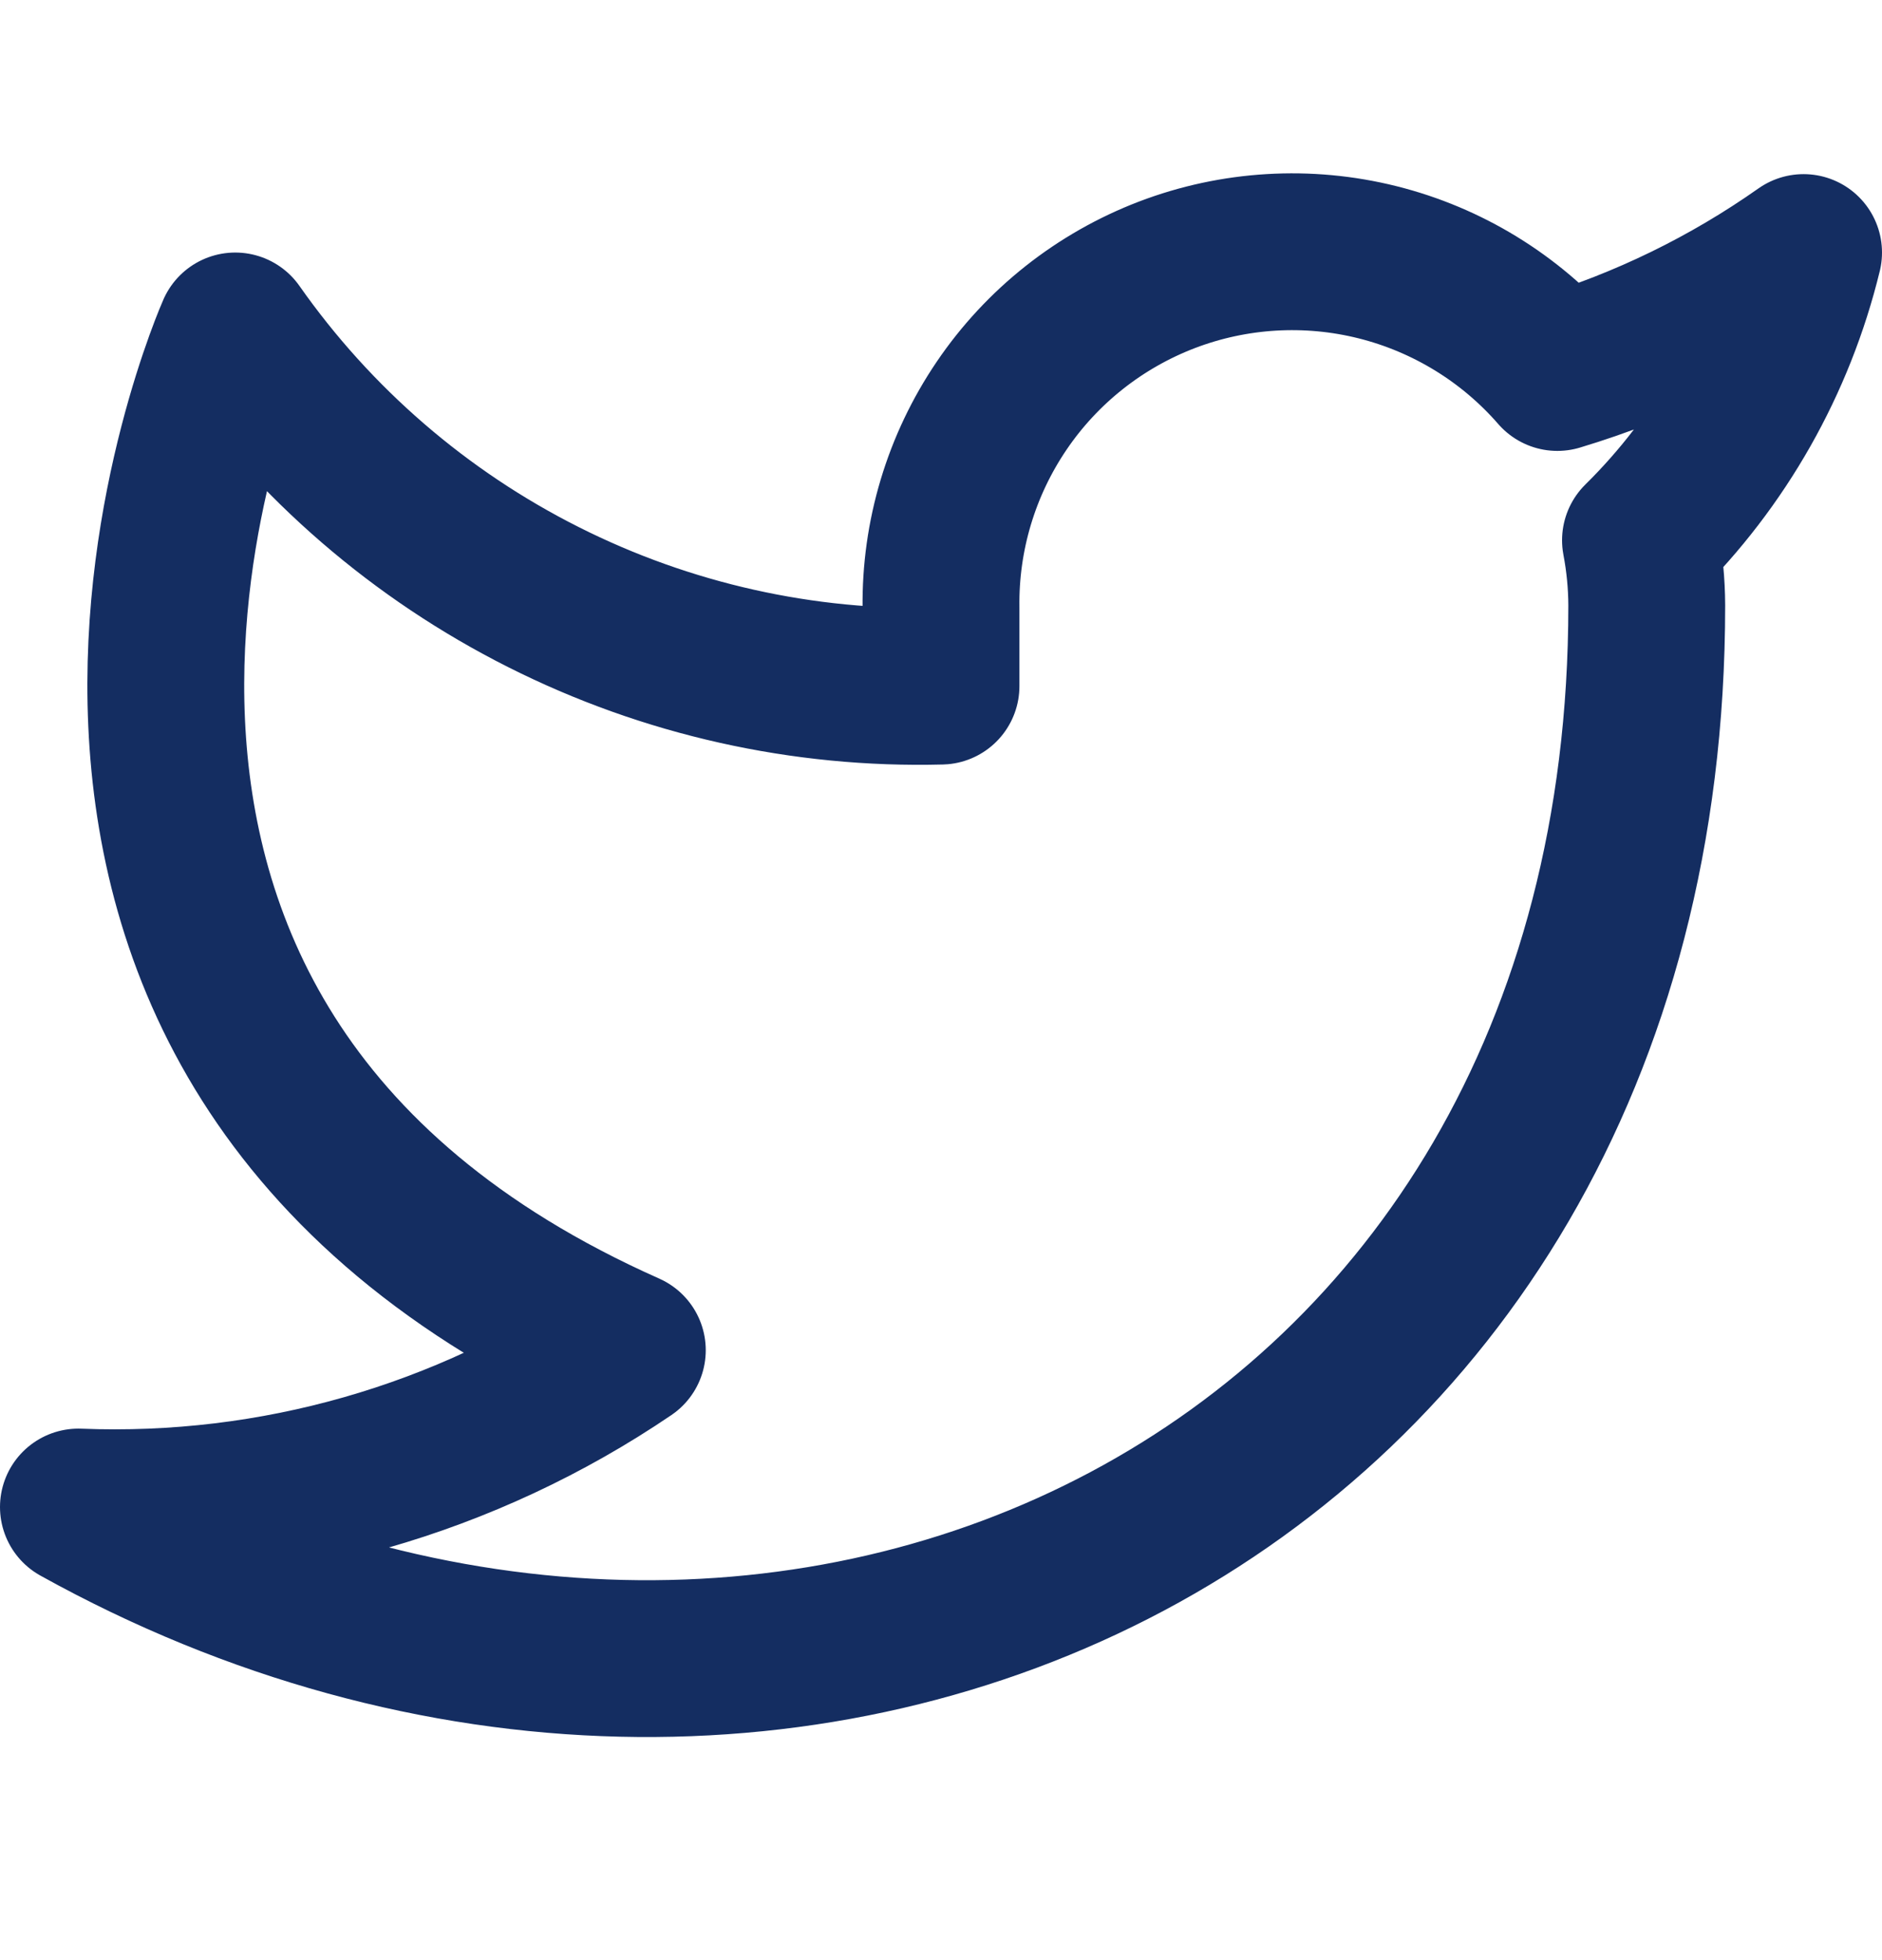
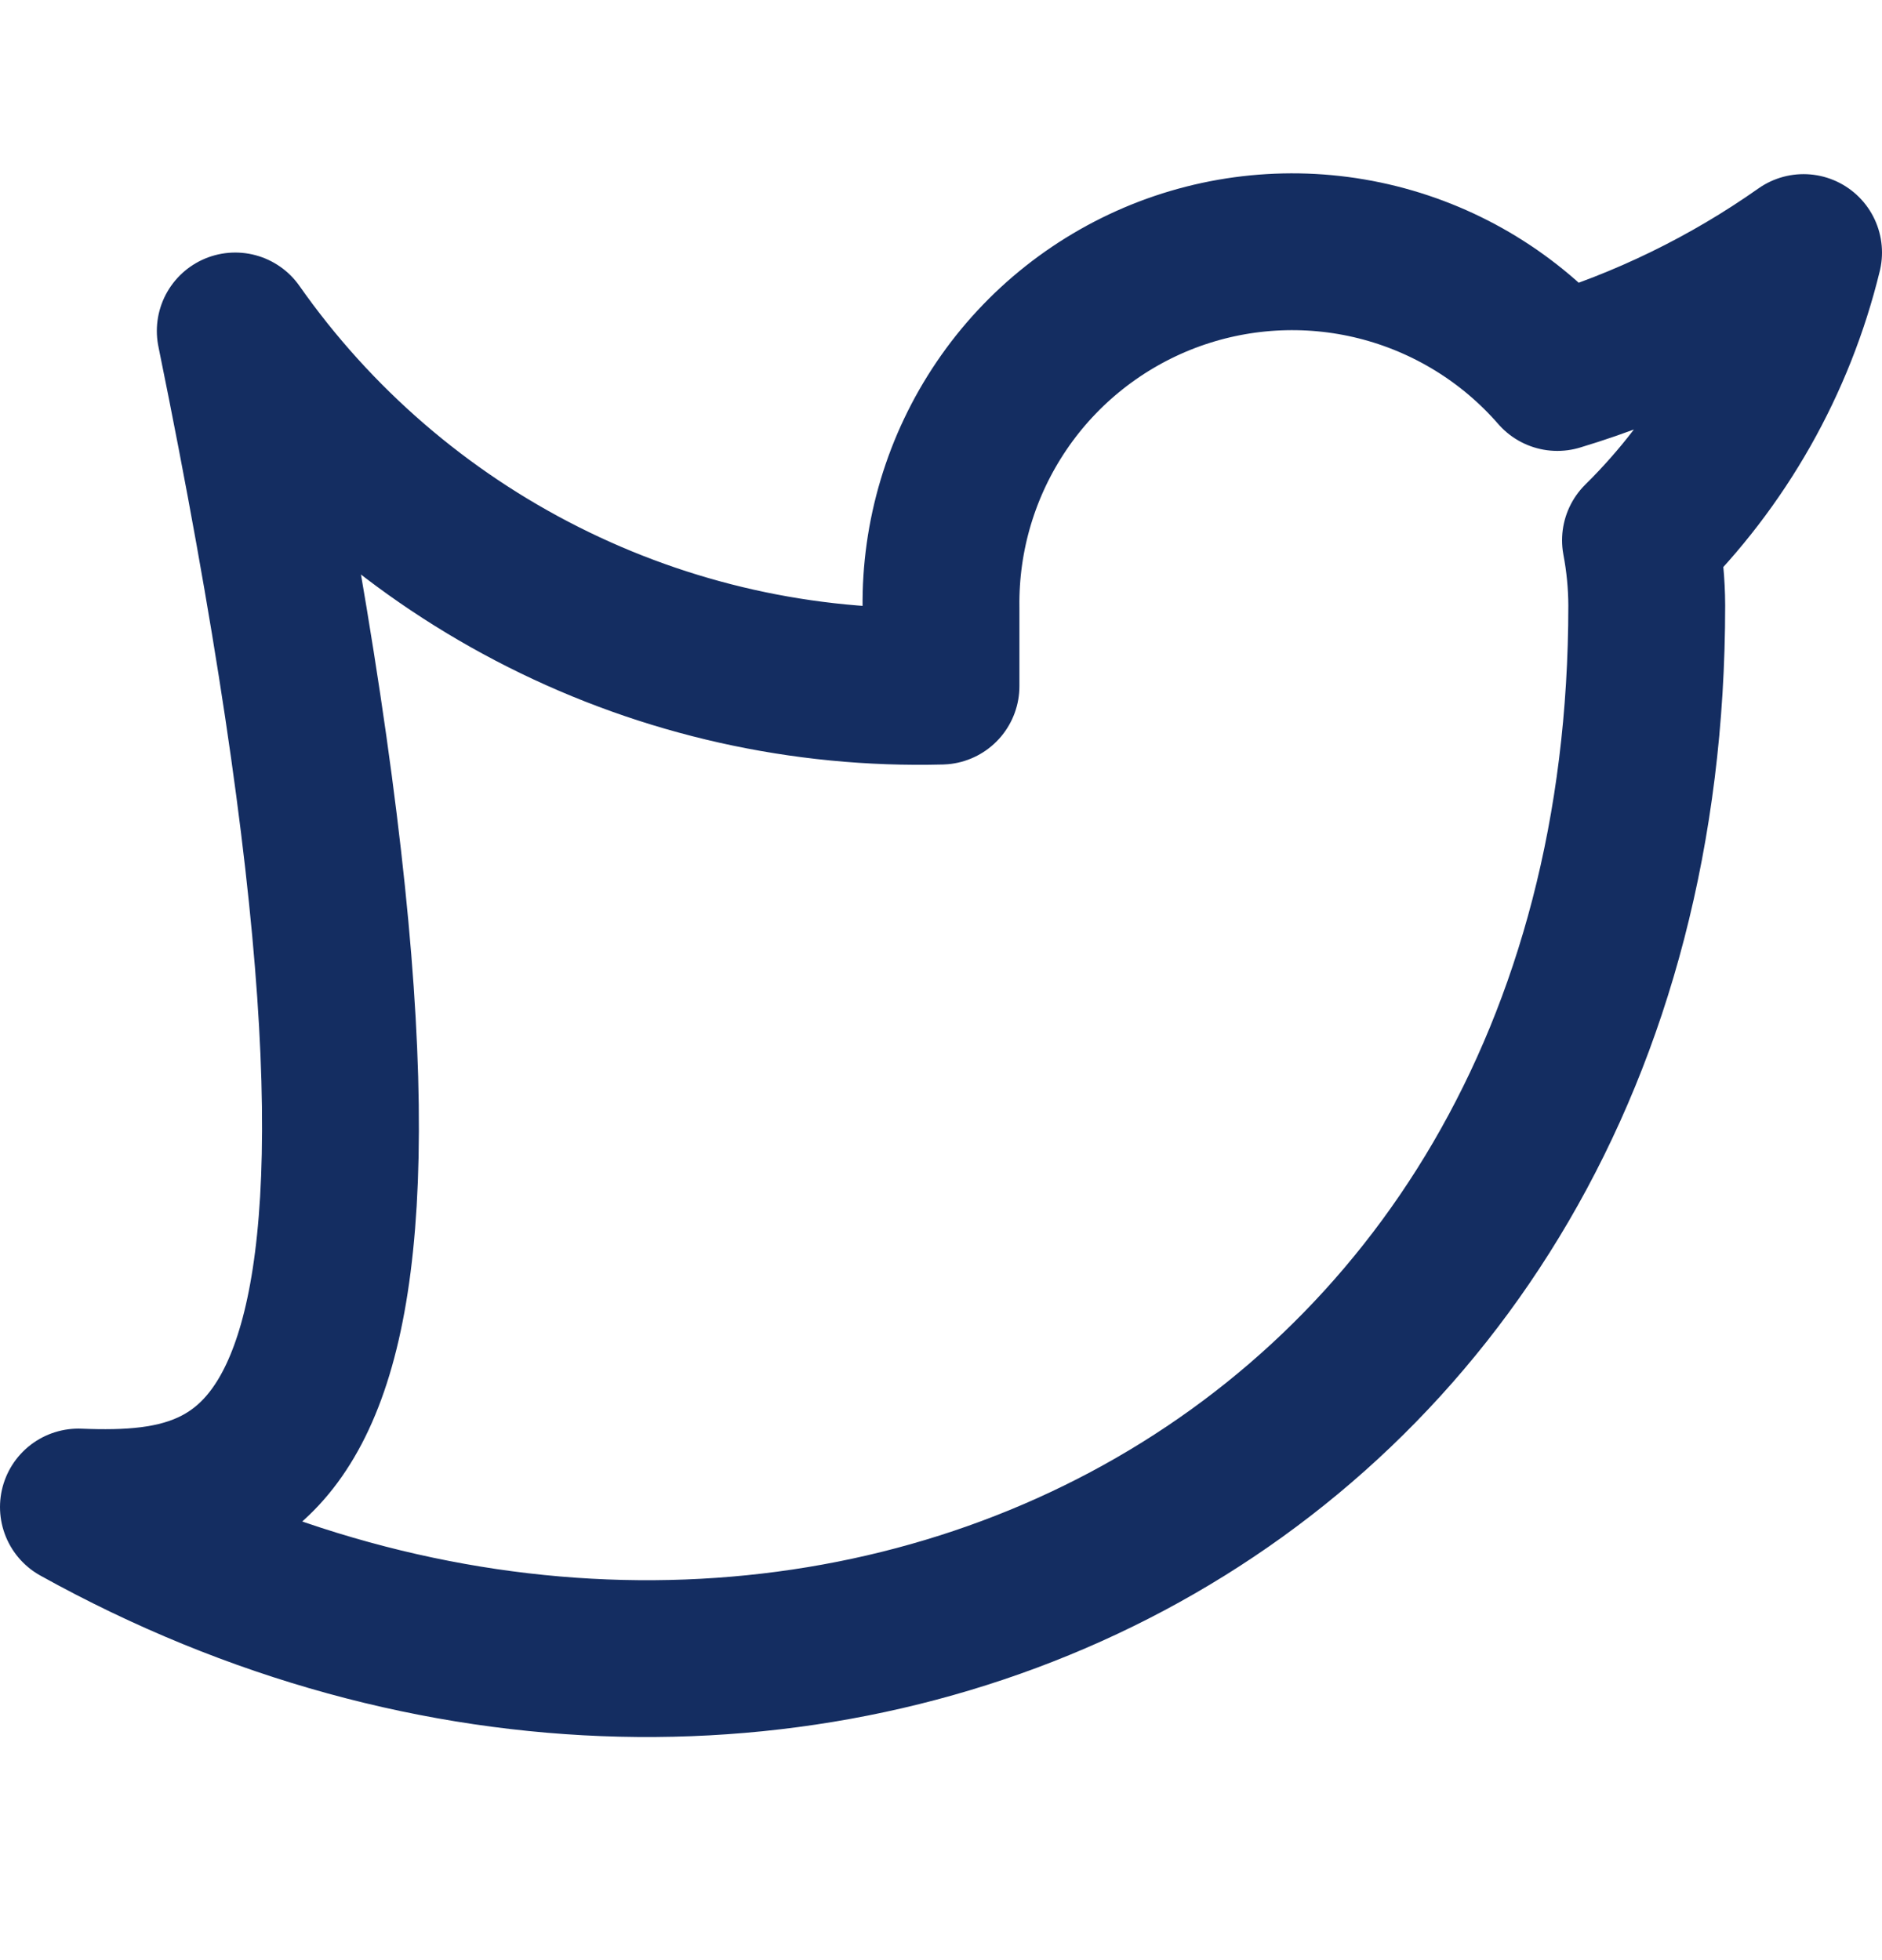
<svg xmlns="http://www.w3.org/2000/svg" width="24" height="25" viewBox="0 0 24 25" fill="none">
-   <path d="M23 3.221C22.042 3.896 20.982 4.413 19.86 4.751C19.258 4.059 18.457 3.568 17.567 3.345C16.677 3.122 15.739 3.178 14.882 3.505C14.025 3.833 13.288 4.415 12.773 5.175C12.258 5.934 11.988 6.833 12 7.751V8.751C10.243 8.797 8.501 8.407 6.931 7.616C5.361 6.826 4.01 5.66 3 4.221C3 4.221 -1 13.221 8 17.221C5.941 18.619 3.487 19.32 1 19.221C10 24.221 21 19.221 21 7.721C20.999 7.442 20.972 7.165 20.92 6.891C21.941 5.884 22.661 4.614 23 3.221Z" stroke="#142D61" stroke-width="2" stroke-linecap="round" stroke-linejoin="round" />
+   <path d="M23 3.221C22.042 3.896 20.982 4.413 19.86 4.751C19.258 4.059 18.457 3.568 17.567 3.345C16.677 3.122 15.739 3.178 14.882 3.505C14.025 3.833 13.288 4.415 12.773 5.175C12.258 5.934 11.988 6.833 12 7.751V8.751C10.243 8.797 8.501 8.407 6.931 7.616C5.361 6.826 4.01 5.66 3 4.221C5.941 18.619 3.487 19.32 1 19.221C10 24.221 21 19.221 21 7.721C20.999 7.442 20.972 7.165 20.92 6.891C21.941 5.884 22.661 4.614 23 3.221Z" stroke="#142D61" stroke-width="2" stroke-linecap="round" stroke-linejoin="round" />
</svg>